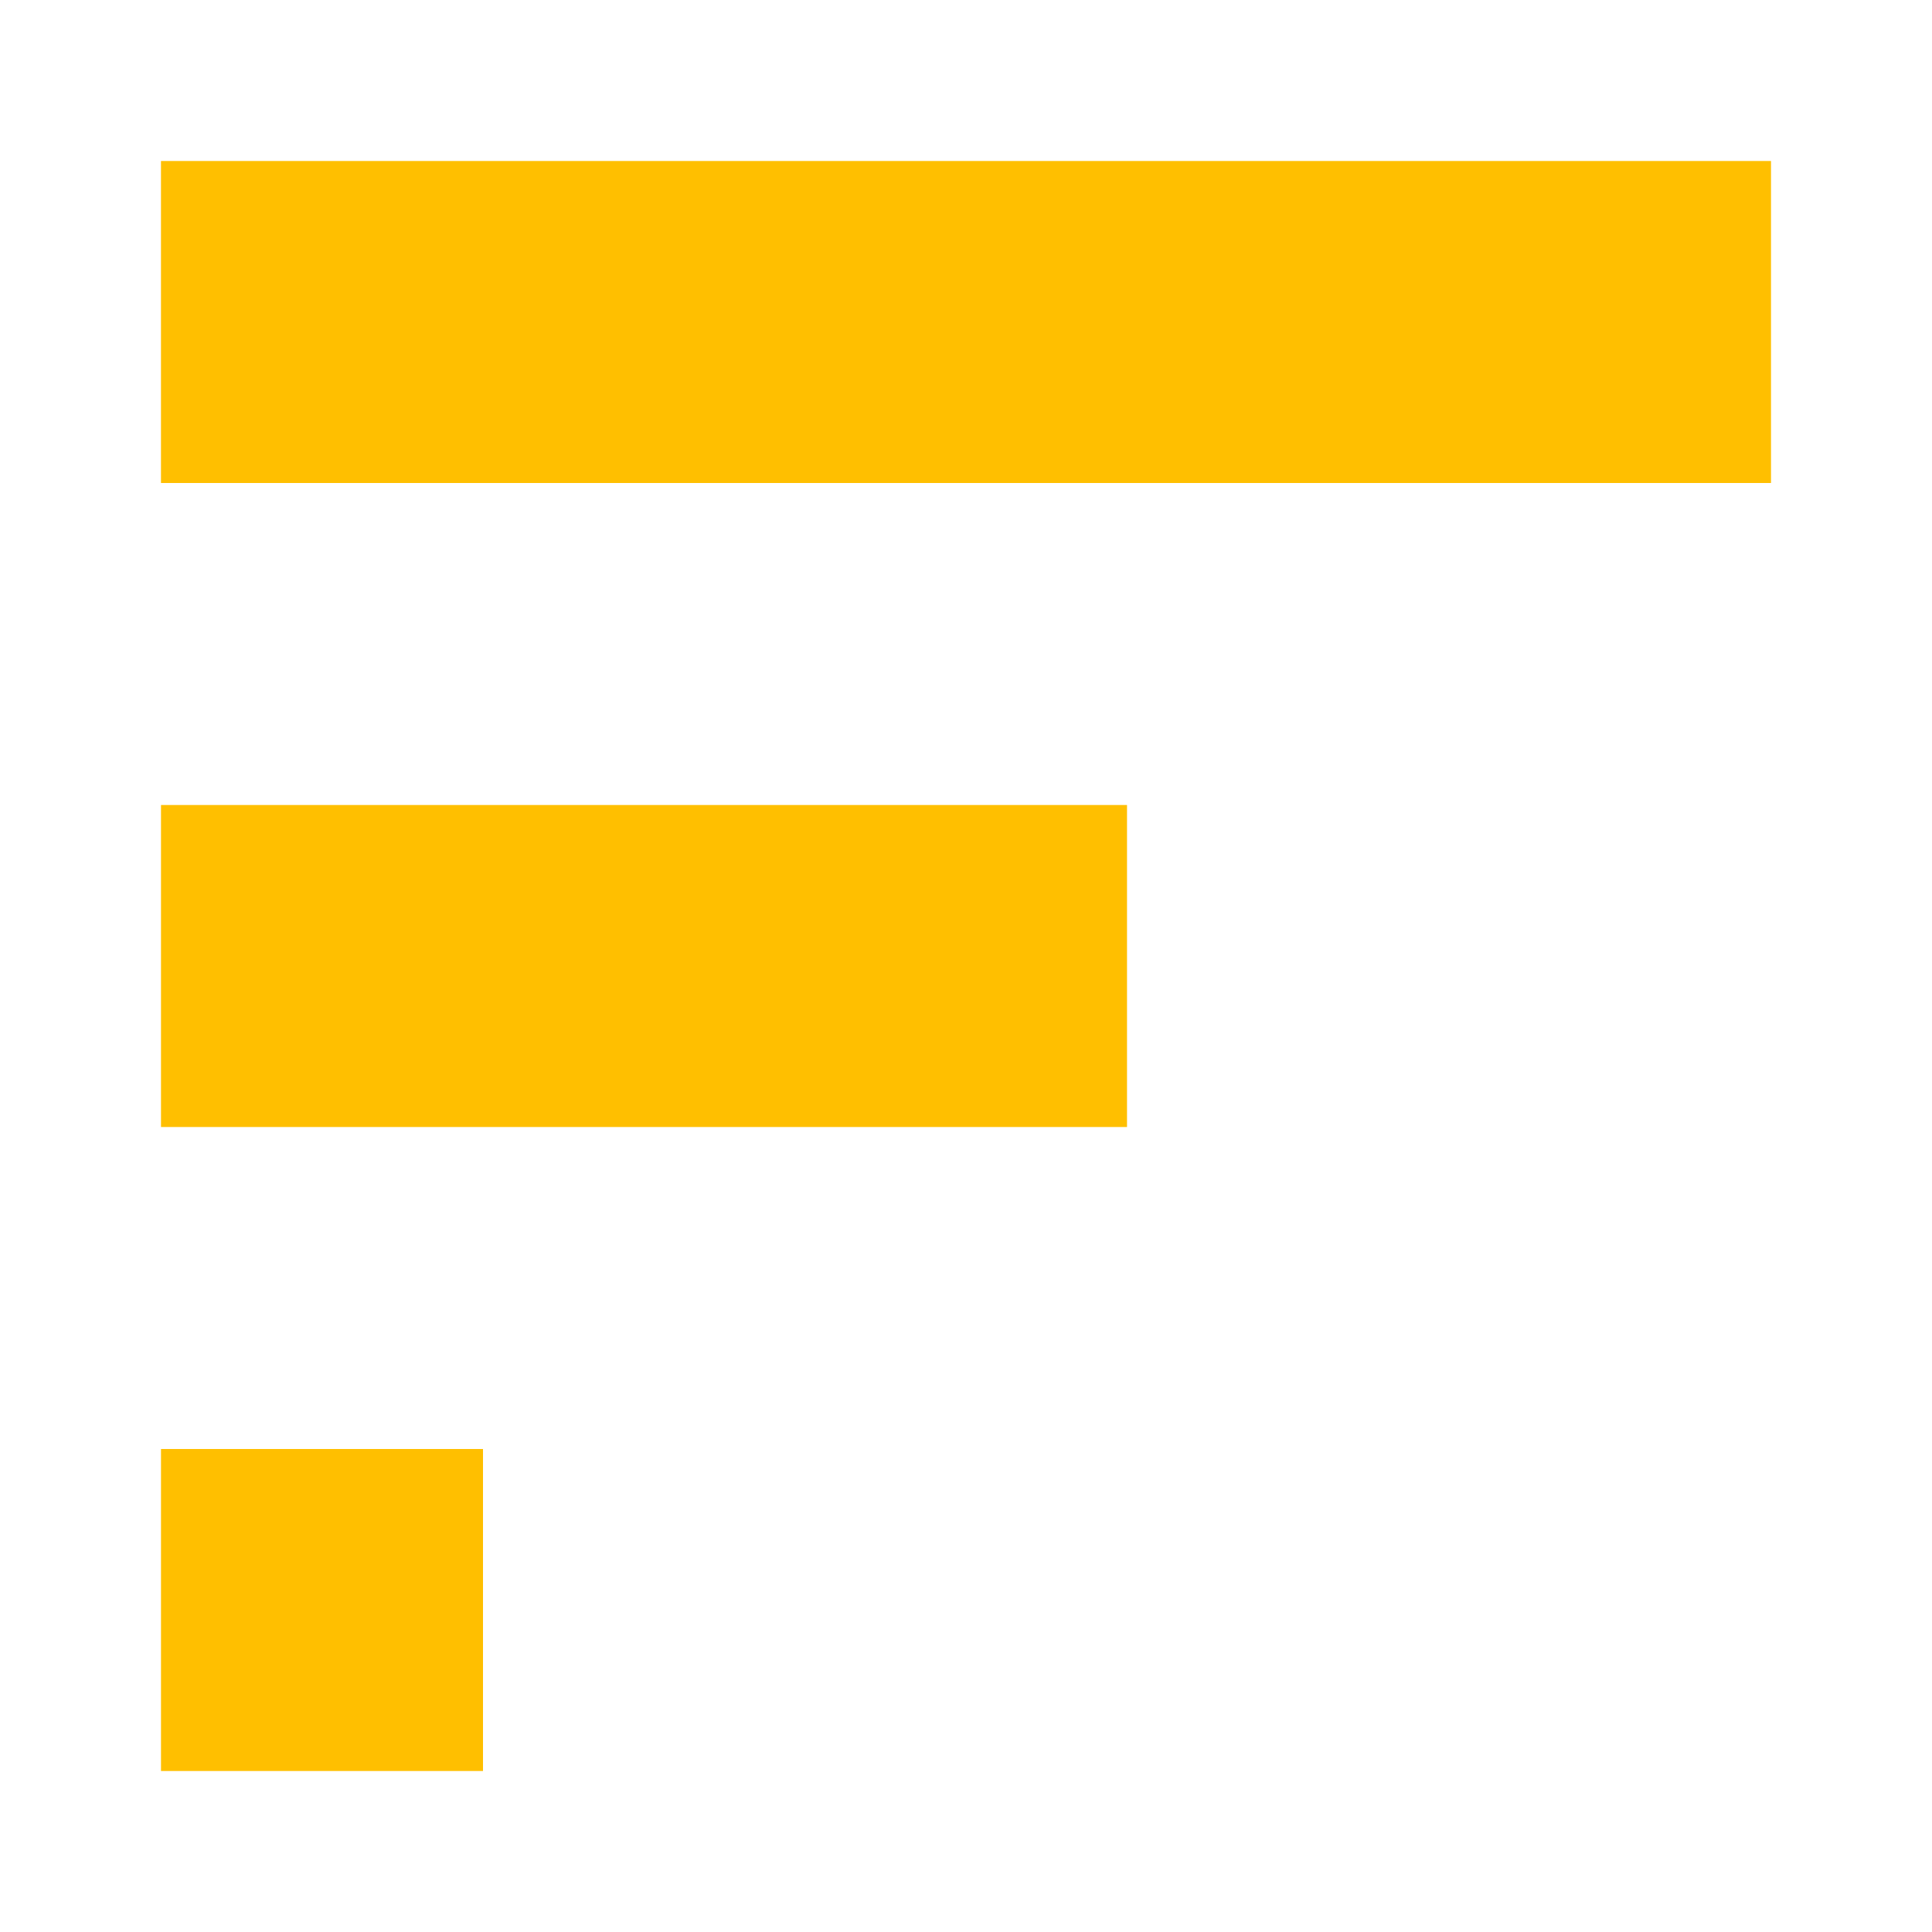
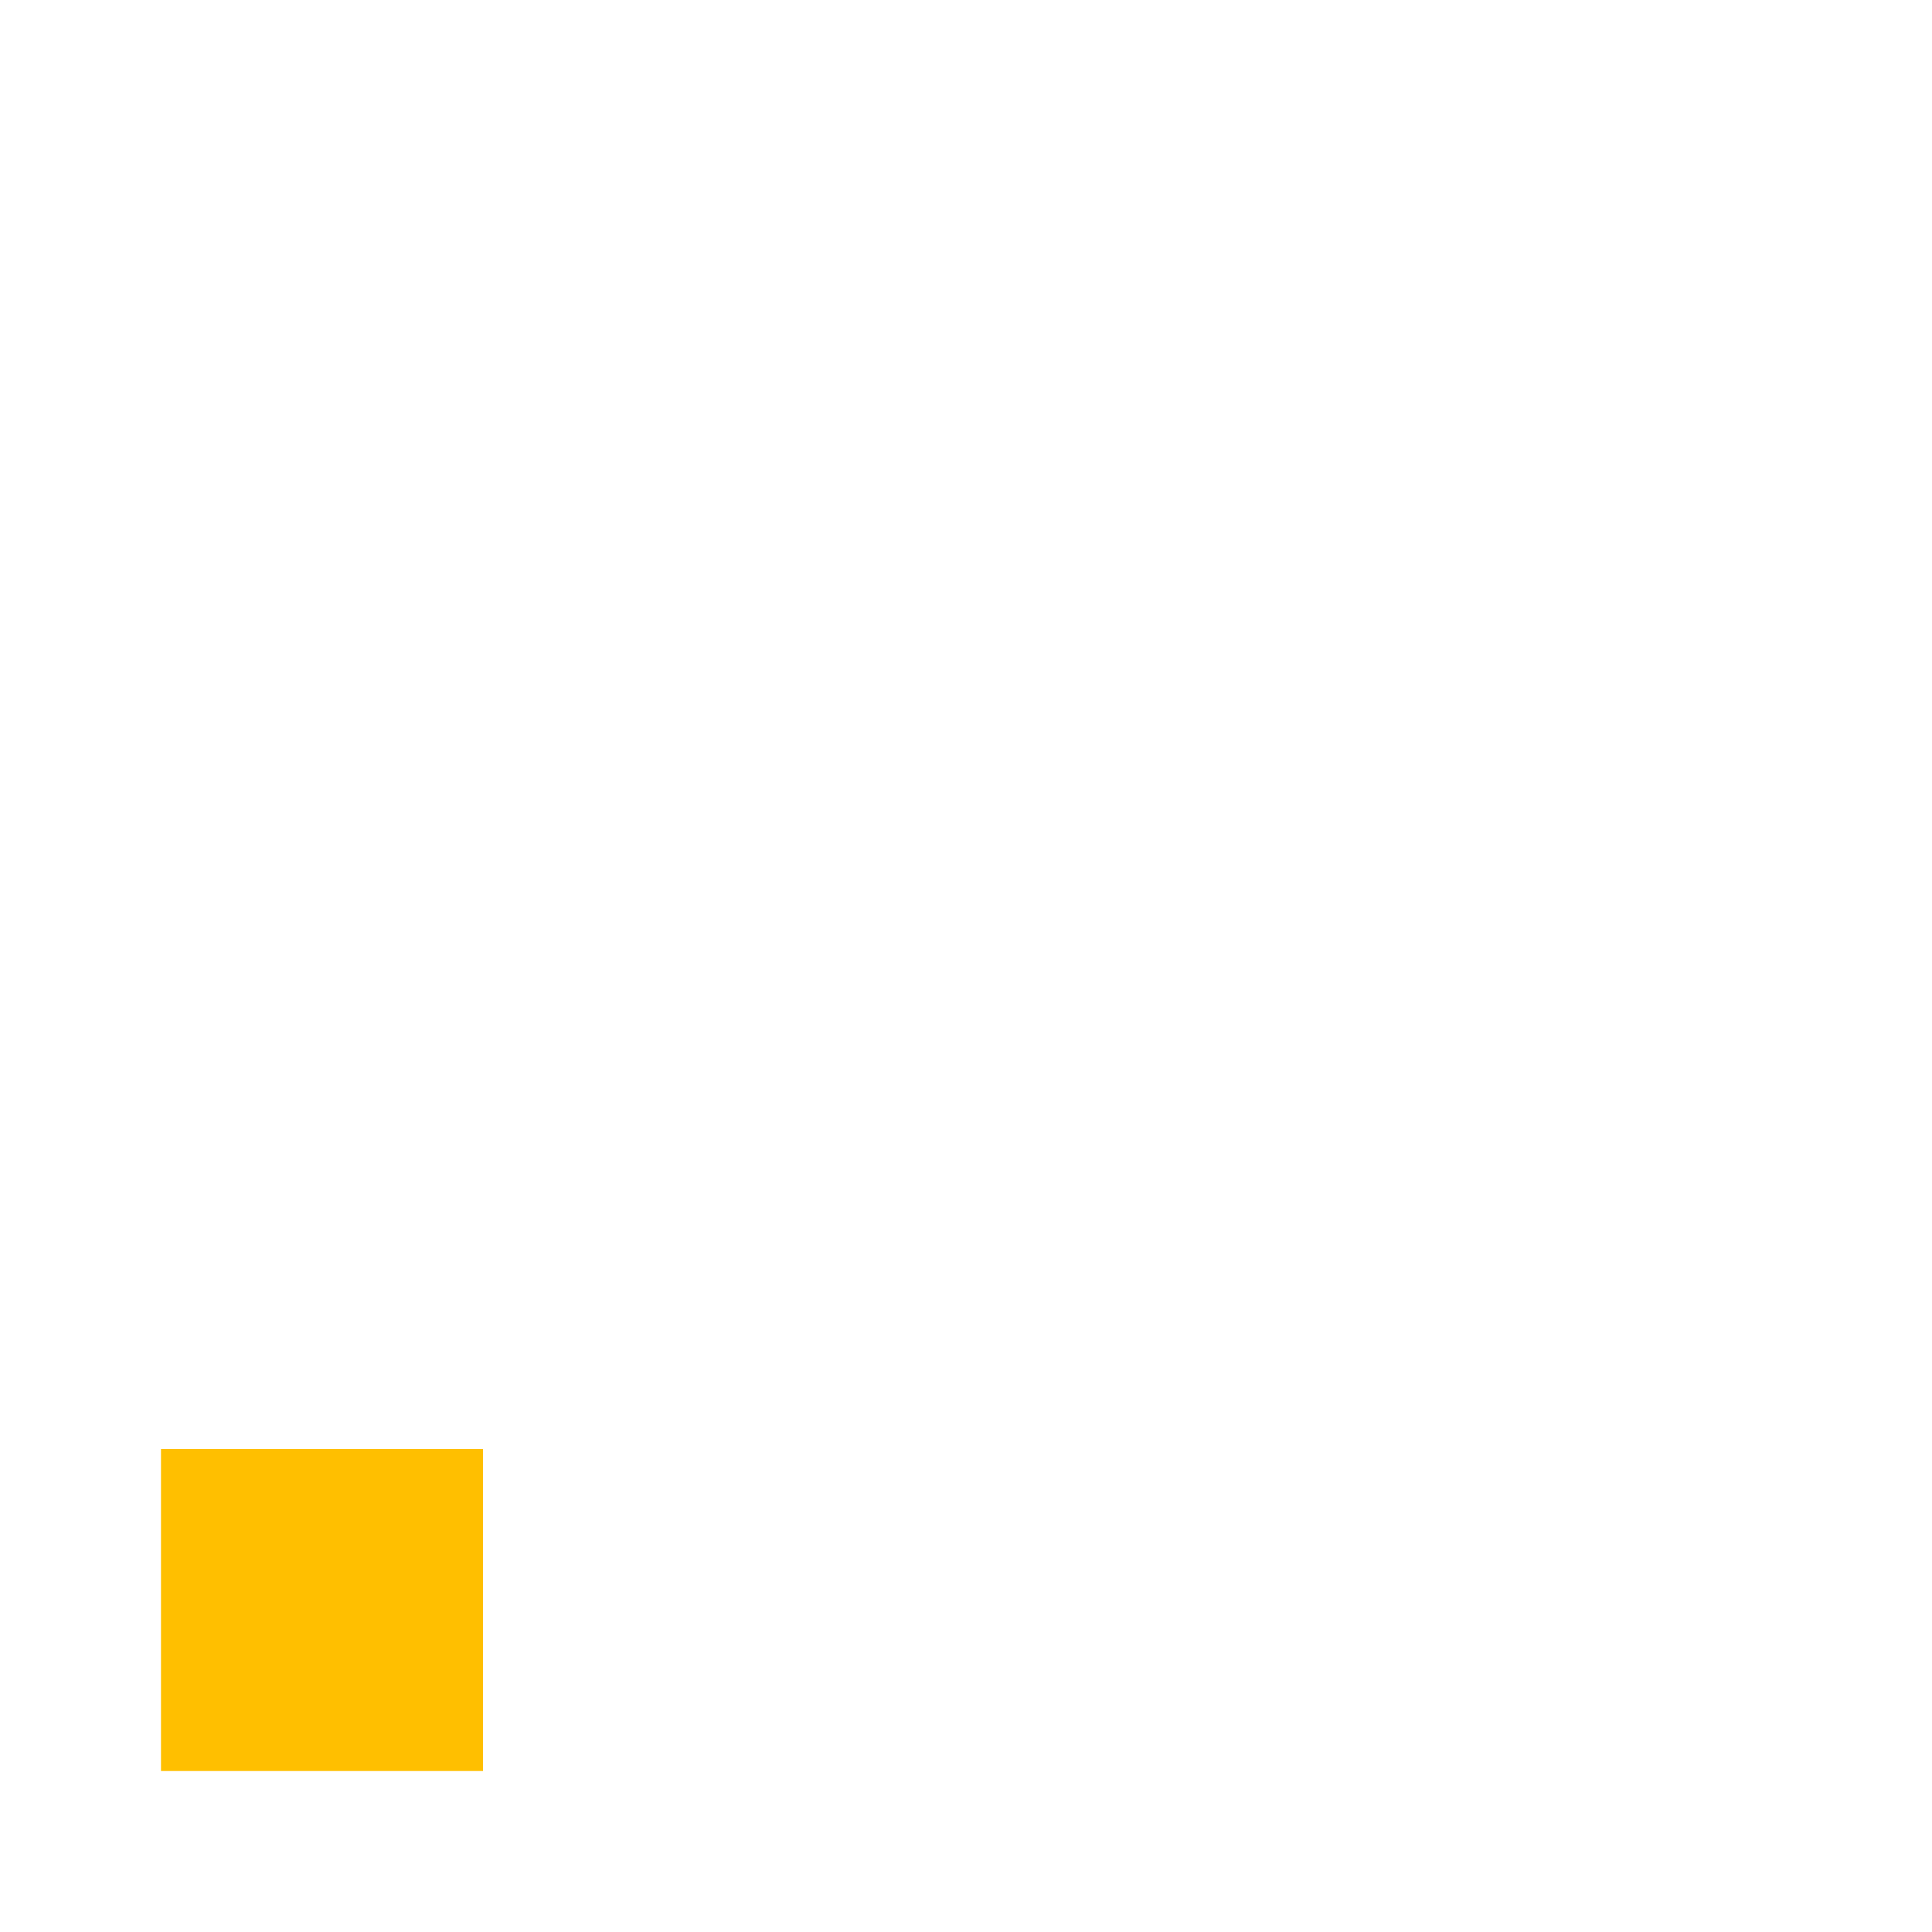
<svg xmlns="http://www.w3.org/2000/svg" fill="none" height="112" viewBox="0 0 112 112" width="112">
  <g fill="#ffbf00">
-     <path d="m28 46.667h-18.667v18.667h18.667 18.667 18.667v-18.667h-18.667z" />
    <path d="m28 84h-18.667v18.667h18.667z" />
-     <path d="m84 9.333h-18.667-18.667-18.667-18.667v18.667h18.667 18.667 18.667 18.667 18.667v-18.667z" />
  </g>
</svg>